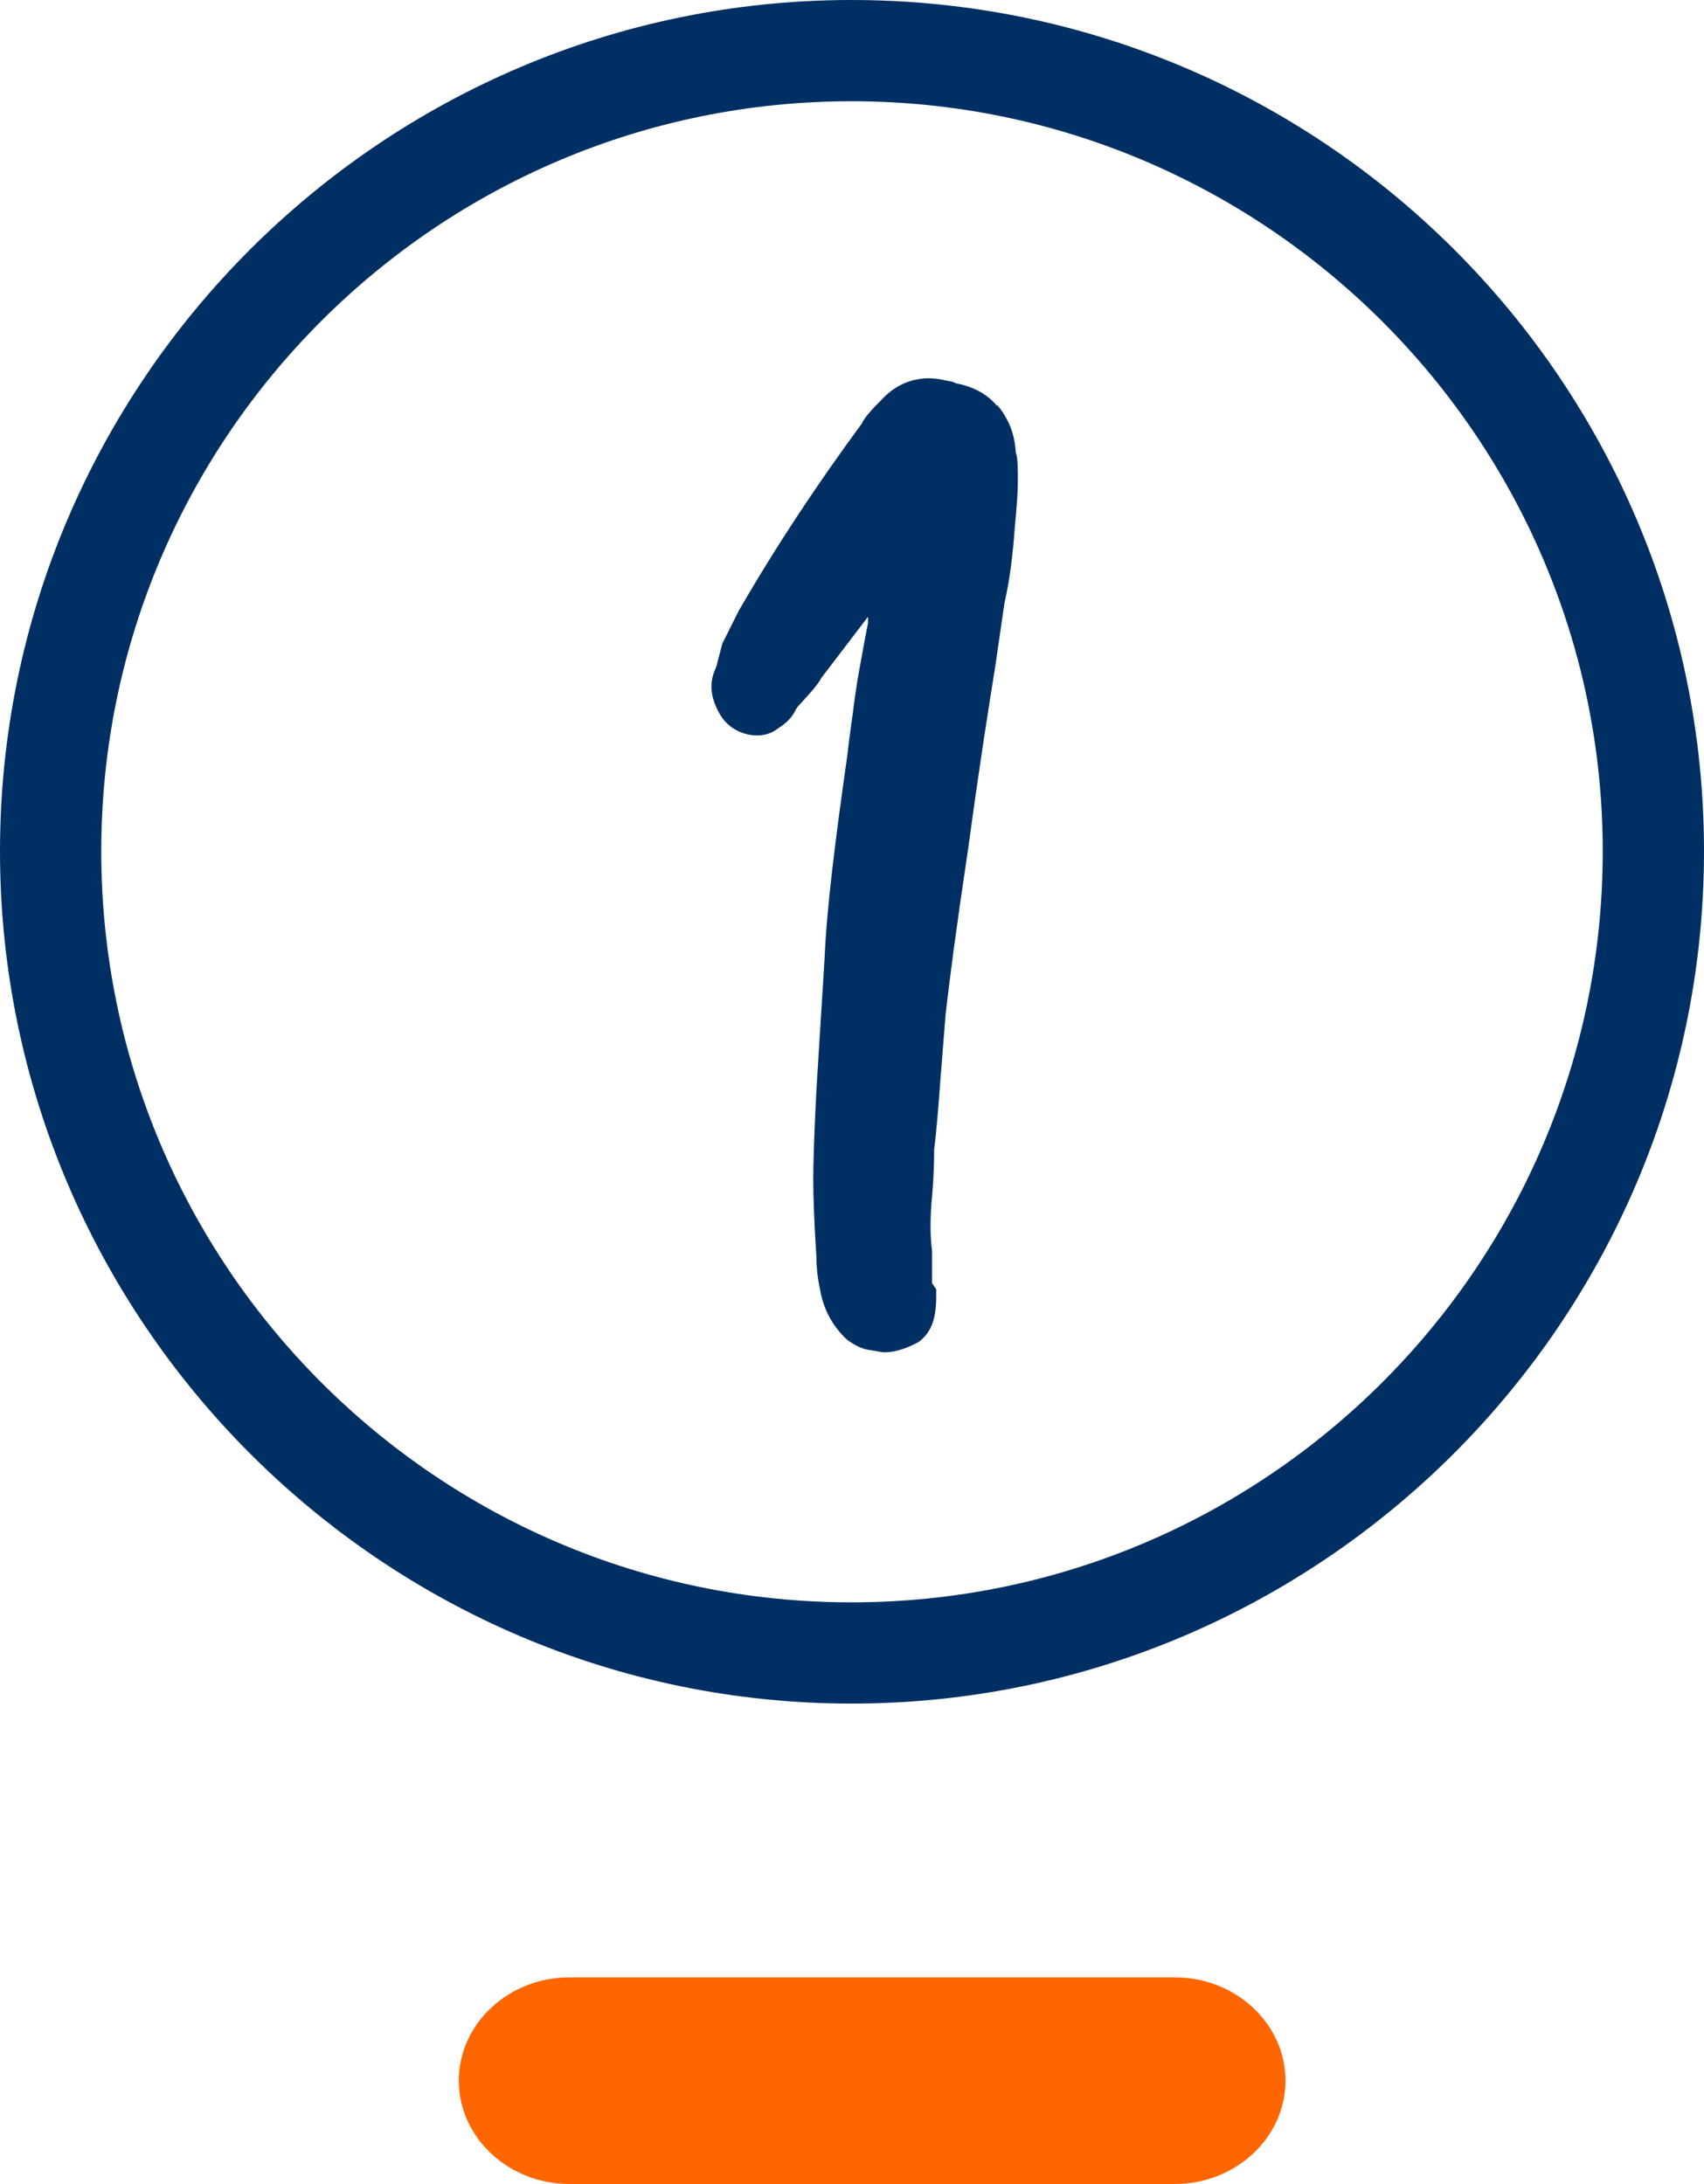
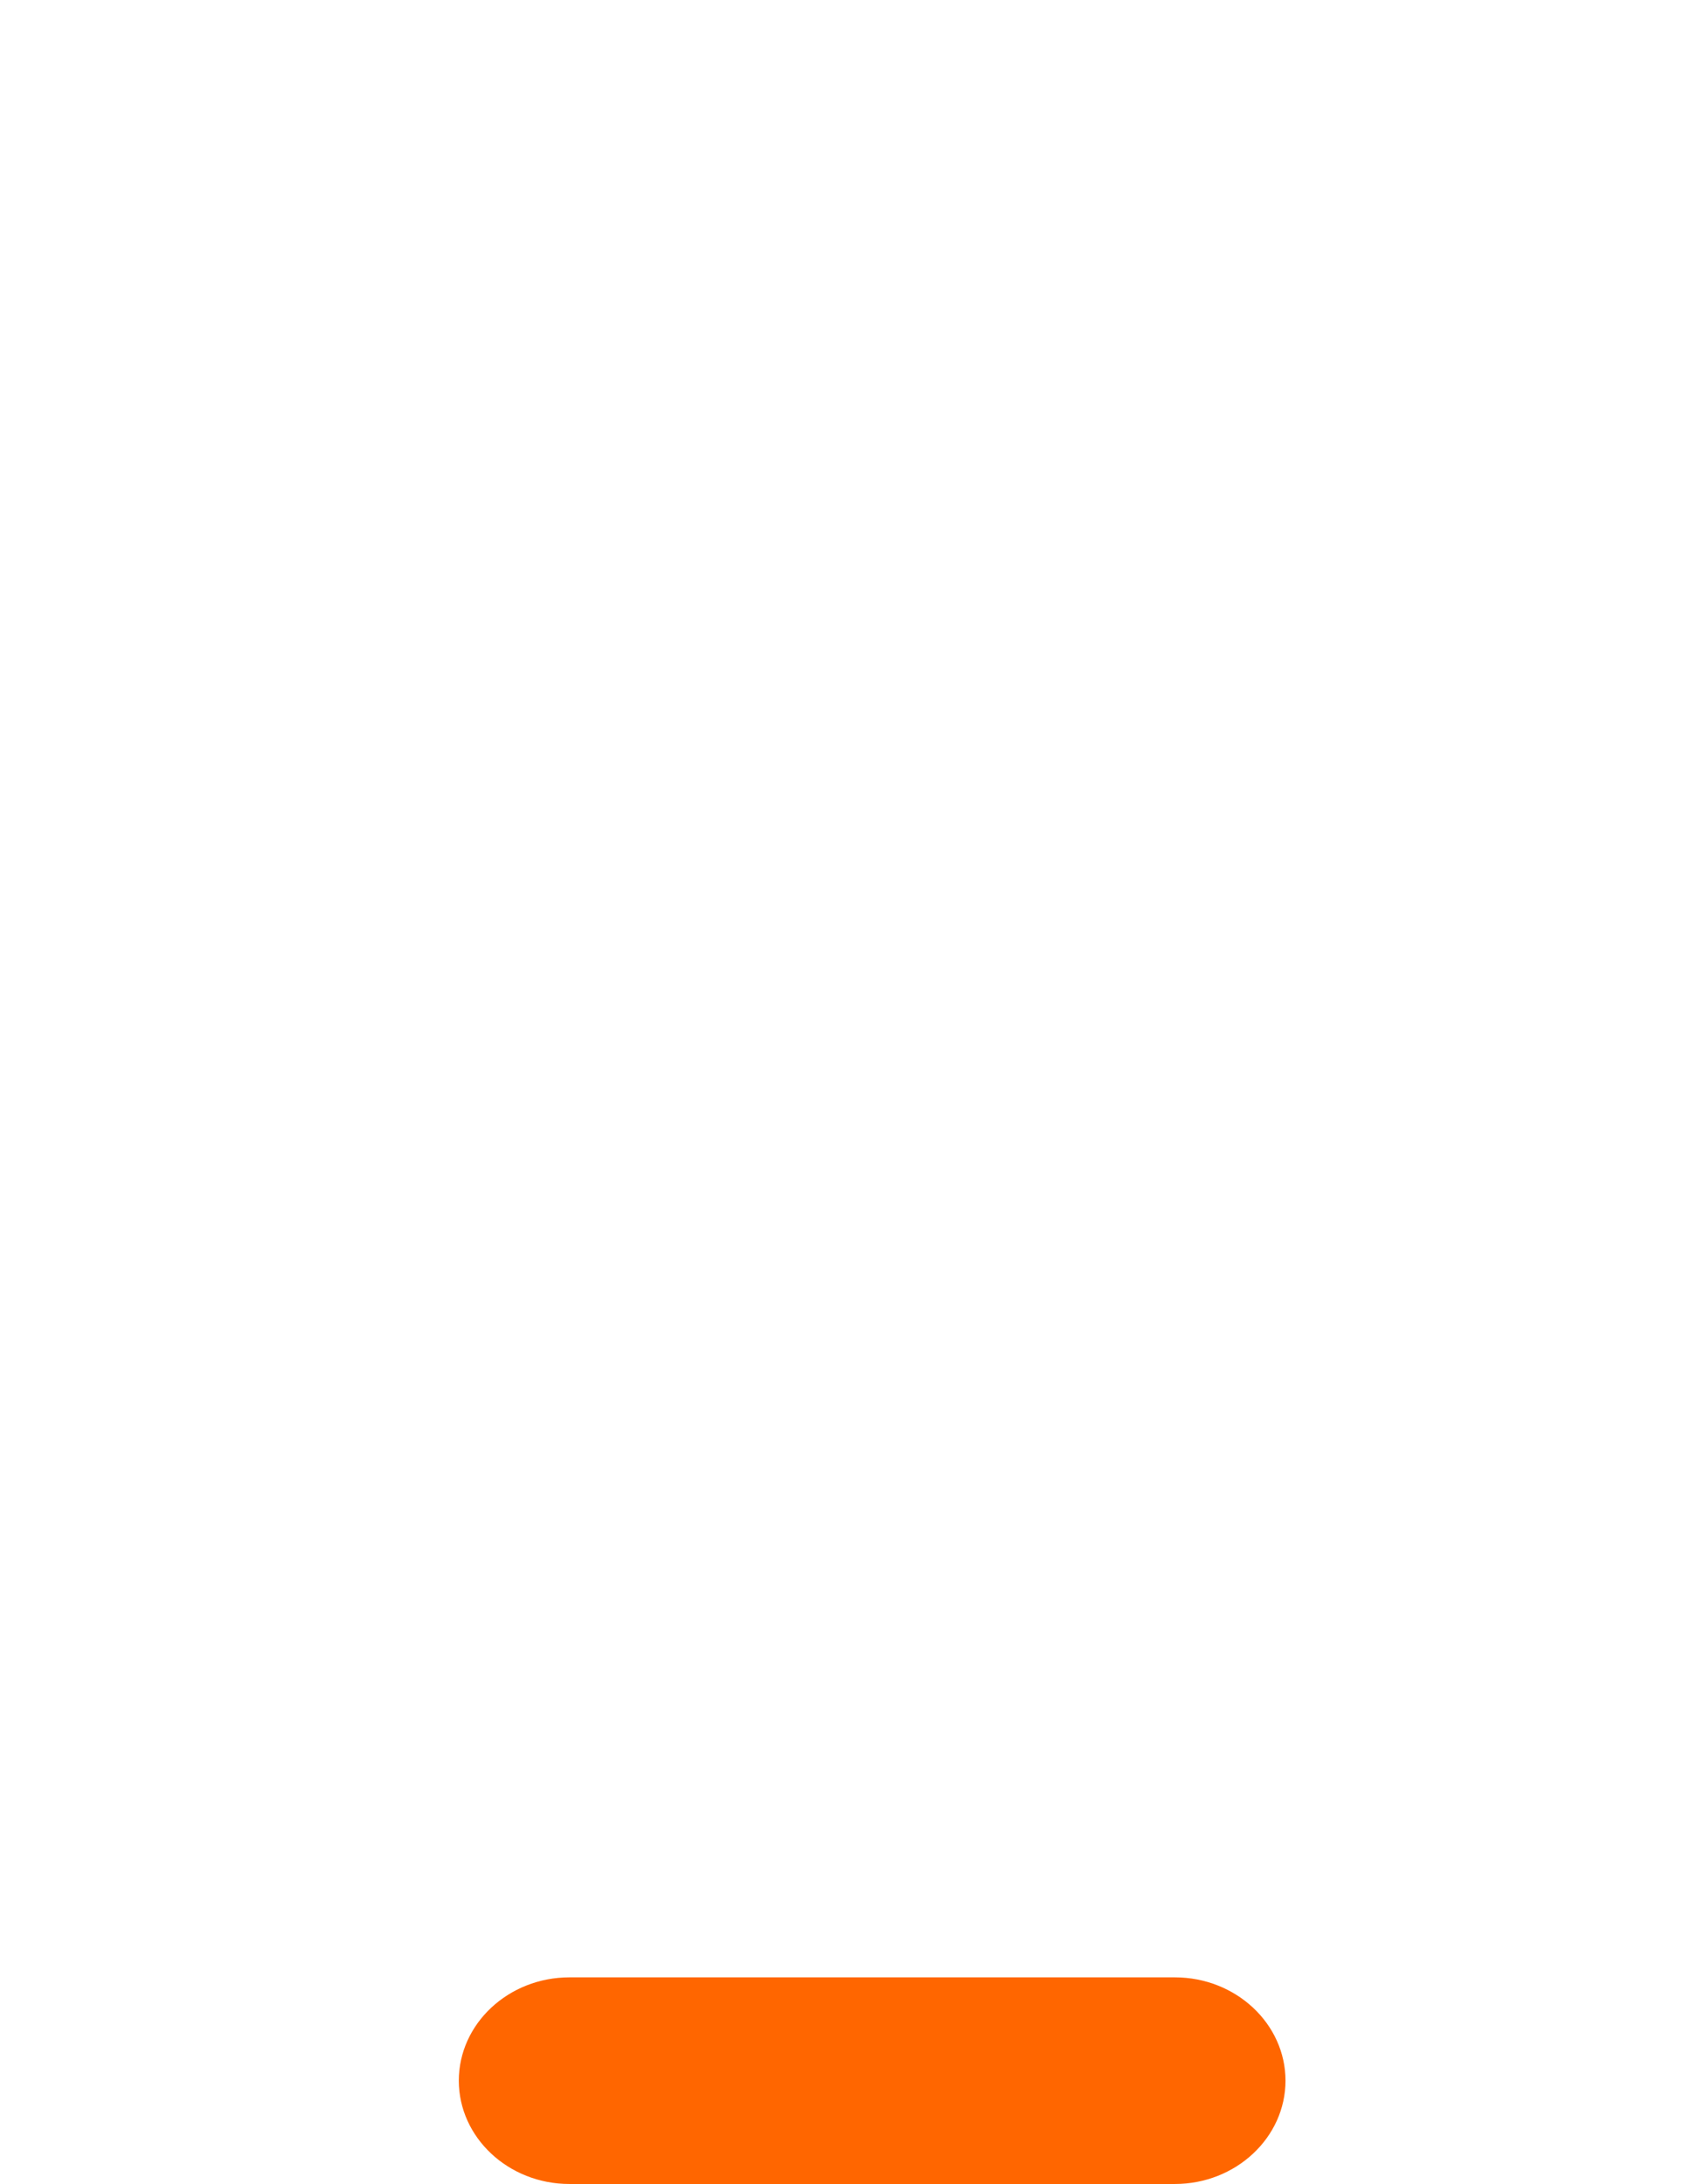
<svg xmlns="http://www.w3.org/2000/svg" id="EXPORT_Pikto_contour" data-name="EXPORT Pikto contour" viewBox="0 0 16.49 21.14">
  <defs>
    <style>
      .cls-1 {
        fill: #f60;
      }

      .cls-2 {
        fill: #003063;
      }
    </style>
  </defs>
  <path class="cls-1" d="M11.37,21.14h-5.86c-.59,0-1.07-.45-1.07-1h0c0-.55.48-1,1.07-1h5.86c.59,0,1.07.45,1.07,1h0c0,.55-.48,1-1.07,1Z" />
  <g>
-     <path class="cls-2" d="M8.24,0C3.7,0,0,3.7,0,8.24s3.7,8.25,8.24,8.25,8.25-3.7,8.25-8.25S12.79,0,8.24,0ZM15.51,8.24c0,4.01-3.26,7.27-7.27,7.27S.98,12.25.98,8.24,4.24.98,8.24.98s7.27,3.26,7.27,7.26Z" />
-     <path class="cls-2" d="M9.65,3.93c-.1-.12-.24-.19-.4-.22-.03-.02-.07-.02-.11-.03-.21-.05-.43,0-.6.18-.11.11-.18.19-.2.24-.42.57-.82,1.17-1.19,1.81l-.16.32-.06.23c-.07.14-.06.29.04.46.12.2.4.26.56.13.08-.05.14-.11.17-.18l.02-.03c.09-.1.18-.19.23-.28l.45-.59v.06c-.03.15-.06.32-.1.54l-.03.2c-.02.17-.05.35-.07.54-.12.84-.2,1.49-.22,1.96l-.08,1.29c-.02.4-.03.68-.03.86,0,.17.01.43.03.74,0,.09.01.18.02.24.01.05.02.11.03.15.04.16.12.3.25.42.07.05.14.09.23.1l.12.02c.09,0,.19-.02.34-.1.12-.09.17-.22.17-.44v-.07l-.04-.06s0-.03,0-.12v-.19c-.02-.15-.02-.33,0-.53.02-.23.02-.39.02-.45.02-.16.04-.39.06-.67l.05-.63c.04-.36.11-.89.22-1.62.1-.74.19-1.32.26-1.75l.09-.62c.05-.22.08-.45.1-.73.02-.21.03-.35.03-.45,0-.12,0-.23-.02-.28-.01-.18-.07-.33-.18-.46Z" />
-   </g>
+     </g>
</svg>